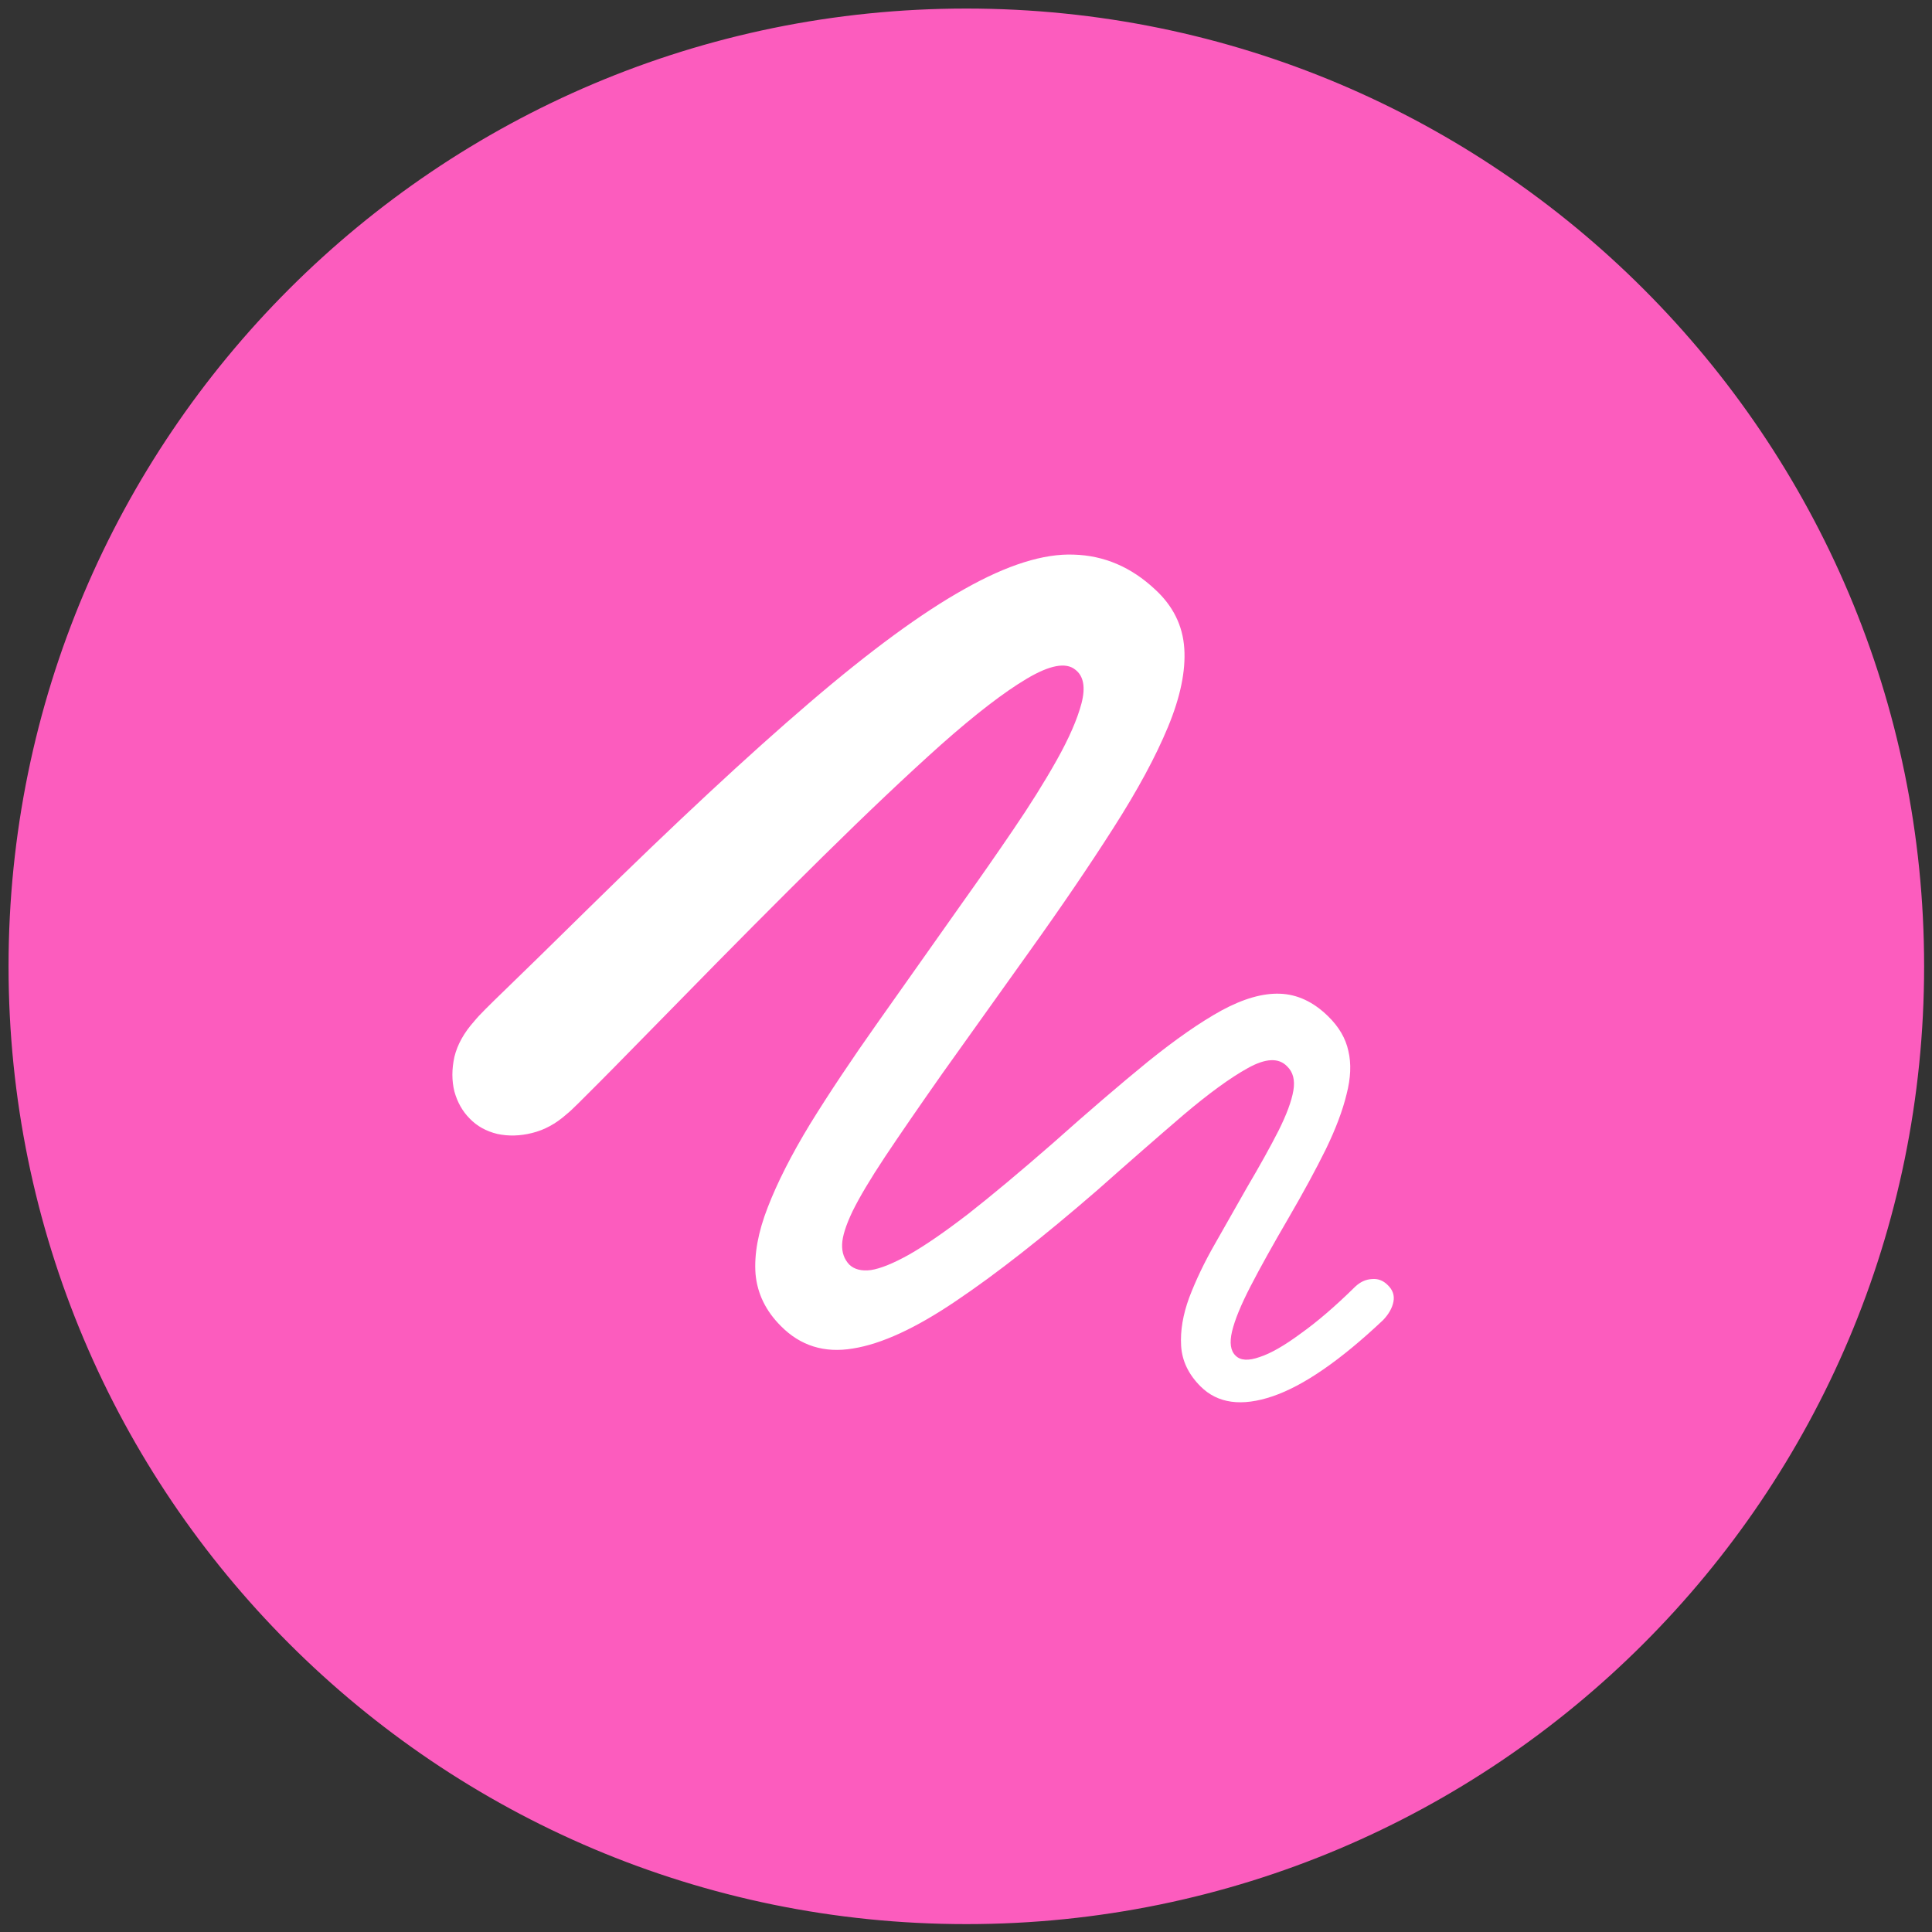
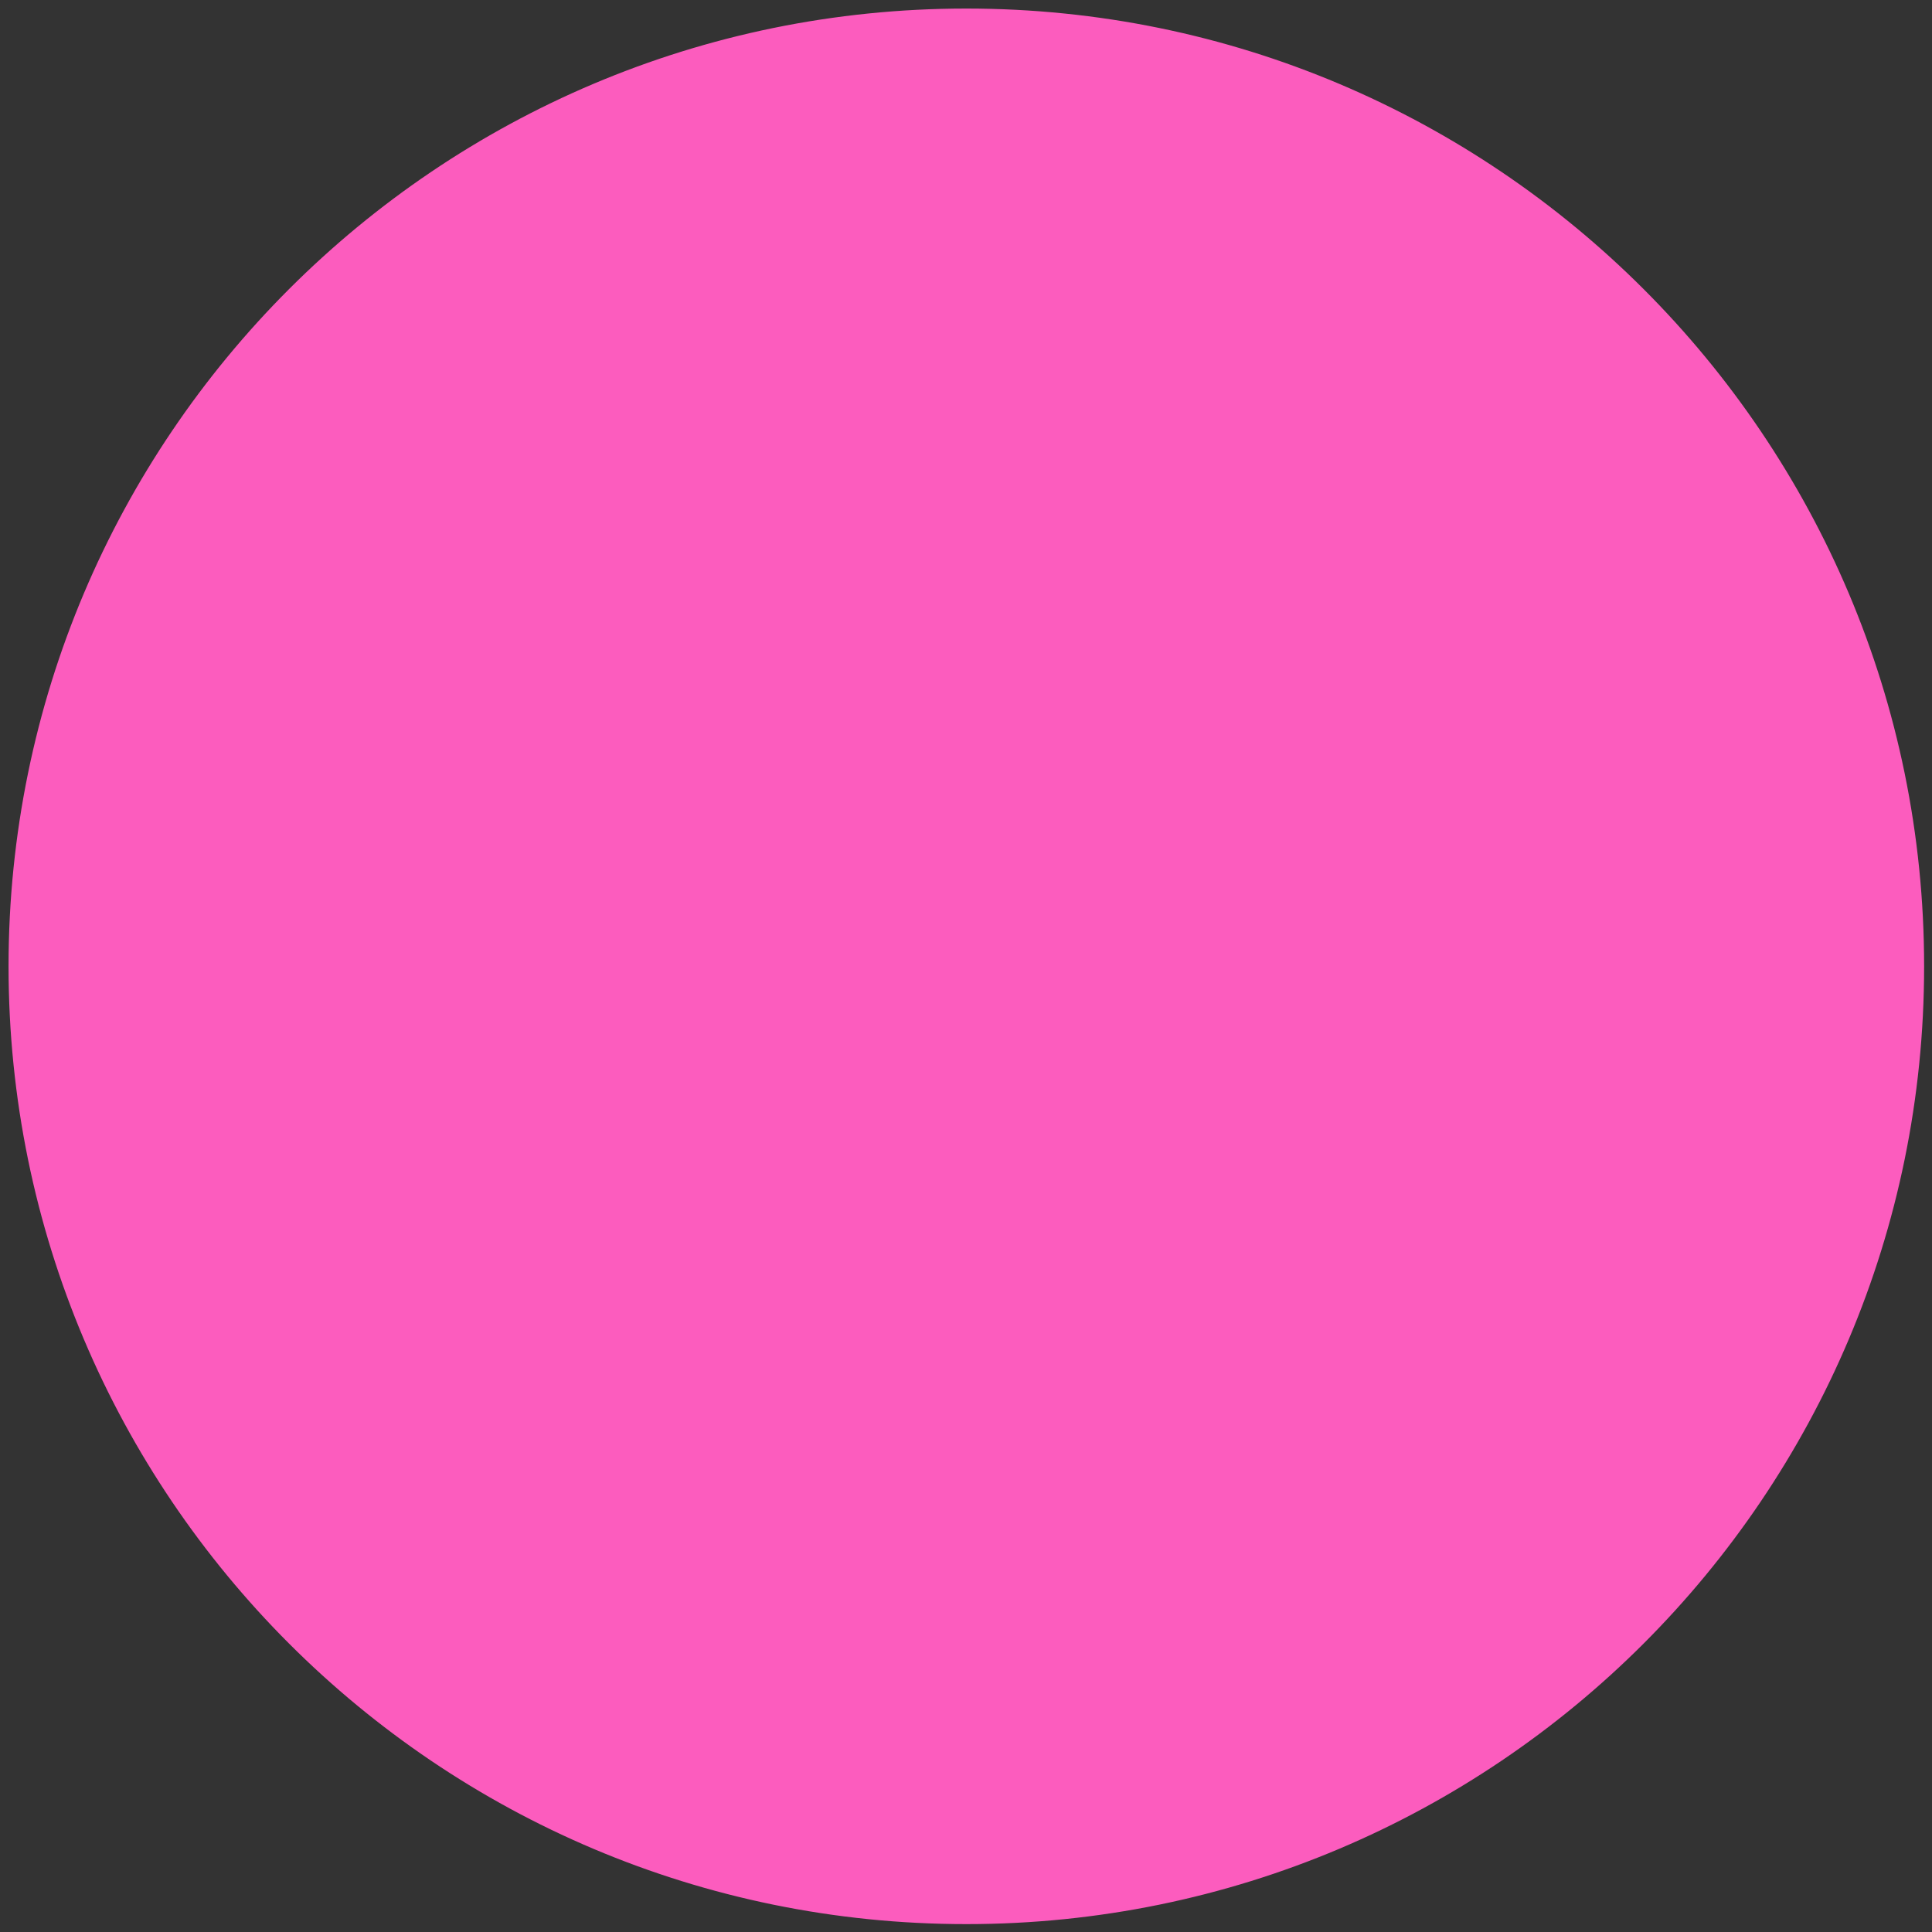
<svg xmlns="http://www.w3.org/2000/svg" id="scope-image" fill="none" viewBox="0 0 113 113">
  <rect x="0" y="0" width="113" height="113" fill="#333333" stroke="none" />
  <path d="M56.519 112.039C87.182 112.039 112.039 87.182 112.039 56.519C112.039 25.857 87.182 1 56.519 1C25.857 1 1 25.857 1 56.519C1 87.182 25.857 112.039 56.519 112.039Z" fill="#FC5CBE" stroke="#FC5CBE" />
-   <path d="M27.475 65.425C27.053 65.003 26.754 64.475 26.578 63.843C26.42 63.21 26.42 62.533 26.578 61.812C26.754 61.092 27.141 60.397 27.738 59.73C27.879 59.554 28.099 59.316 28.398 59.018C28.696 58.718 29.101 58.323 29.61 57.831C30.138 57.321 30.788 56.688 31.561 55.932C32.352 55.159 33.319 54.21 34.462 53.085C39.489 48.145 43.778 44.155 47.329 41.114C50.897 38.056 53.93 35.832 56.426 34.443C58.922 33.037 61.049 32.369 62.806 32.439C64.582 32.492 66.164 33.169 67.553 34.47C68.607 35.436 69.179 36.588 69.267 37.924C69.355 39.242 69.038 40.771 68.317 42.512C67.597 44.252 66.533 46.221 65.127 48.418C63.738 50.598 62.095 53.015 60.196 55.669C58.21 58.446 56.522 60.81 55.134 62.762C53.763 64.713 52.638 66.347 51.759 67.666C50.897 68.967 50.265 70.03 49.86 70.856C49.474 71.665 49.271 72.306 49.254 72.781C49.236 73.256 49.377 73.651 49.676 73.968C49.975 74.249 50.396 74.355 50.941 74.284C51.504 74.196 52.242 73.897 53.156 73.388C54.088 72.86 55.239 72.069 56.61 71.015C57.981 69.942 59.634 68.562 61.568 66.875C63.659 65.012 65.514 63.421 67.131 62.102C68.766 60.784 70.207 59.782 71.455 59.096C72.721 58.411 73.855 58.086 74.856 58.121C75.876 58.156 76.817 58.596 77.678 59.439C78.311 60.055 78.706 60.731 78.864 61.469C79.04 62.208 79.005 63.052 78.759 64.001C78.53 64.95 78.126 66.022 77.546 67.218C76.966 68.395 76.236 69.74 75.357 71.252C74.444 72.816 73.705 74.144 73.143 75.233C72.58 76.323 72.22 77.202 72.061 77.87C71.903 78.538 71.974 79.013 72.272 79.294C72.554 79.575 73.019 79.602 73.67 79.373C74.32 79.162 75.12 78.705 76.069 78.002C77.036 77.316 78.1 76.402 79.26 75.26C79.558 74.978 79.884 74.829 80.235 74.811C80.587 74.776 80.894 74.891 81.158 75.154C81.457 75.435 81.571 75.761 81.501 76.13C81.431 76.499 81.229 76.859 80.894 77.211C78.398 79.566 76.245 81.052 74.434 81.667C72.624 82.282 71.218 82.089 70.216 81.087C69.513 80.384 69.135 79.593 69.082 78.714C69.029 77.835 69.188 76.894 69.556 75.893C69.944 74.873 70.444 73.827 71.059 72.755C71.675 71.665 72.299 70.566 72.931 69.459C73.688 68.176 74.303 67.068 74.777 66.137C75.252 65.187 75.542 64.405 75.647 63.79C75.753 63.175 75.63 62.7 75.278 62.366C74.786 61.856 74.021 61.892 72.984 62.471C71.965 63.034 70.708 63.948 69.214 65.214C67.737 66.48 66.067 67.938 64.204 69.591C61.022 72.35 58.254 74.521 55.898 76.103C53.56 77.685 51.556 78.608 49.887 78.872C48.217 79.153 46.811 78.714 45.668 77.554C44.789 76.675 44.297 75.664 44.191 74.521C44.103 73.361 44.341 72.06 44.903 70.619C45.466 69.16 46.292 67.534 47.382 65.741C48.489 63.948 49.807 61.971 51.337 59.808C52.866 57.646 54.536 55.282 56.347 52.716C57.313 51.362 58.28 49.974 59.247 48.55C60.231 47.108 61.084 45.746 61.805 44.463C62.525 43.18 63.009 42.072 63.255 41.141C63.501 40.191 63.378 39.532 62.886 39.163C62.341 38.724 61.4 38.899 60.065 39.69C58.729 40.481 57.05 41.773 55.028 43.566C53.024 45.359 50.722 47.539 48.12 50.105C45.536 52.654 42.724 55.484 39.683 58.596C38.593 59.703 37.67 60.644 36.914 61.417C36.158 62.19 35.525 62.832 35.016 63.342C34.523 63.834 34.128 64.23 33.829 64.528C33.53 64.827 33.293 65.047 33.117 65.187C32.502 65.732 31.834 66.093 31.113 66.269C30.41 66.444 29.733 66.462 29.083 66.321C28.433 66.163 27.896 65.864 27.475 65.425Z" fill="white" />
</svg>